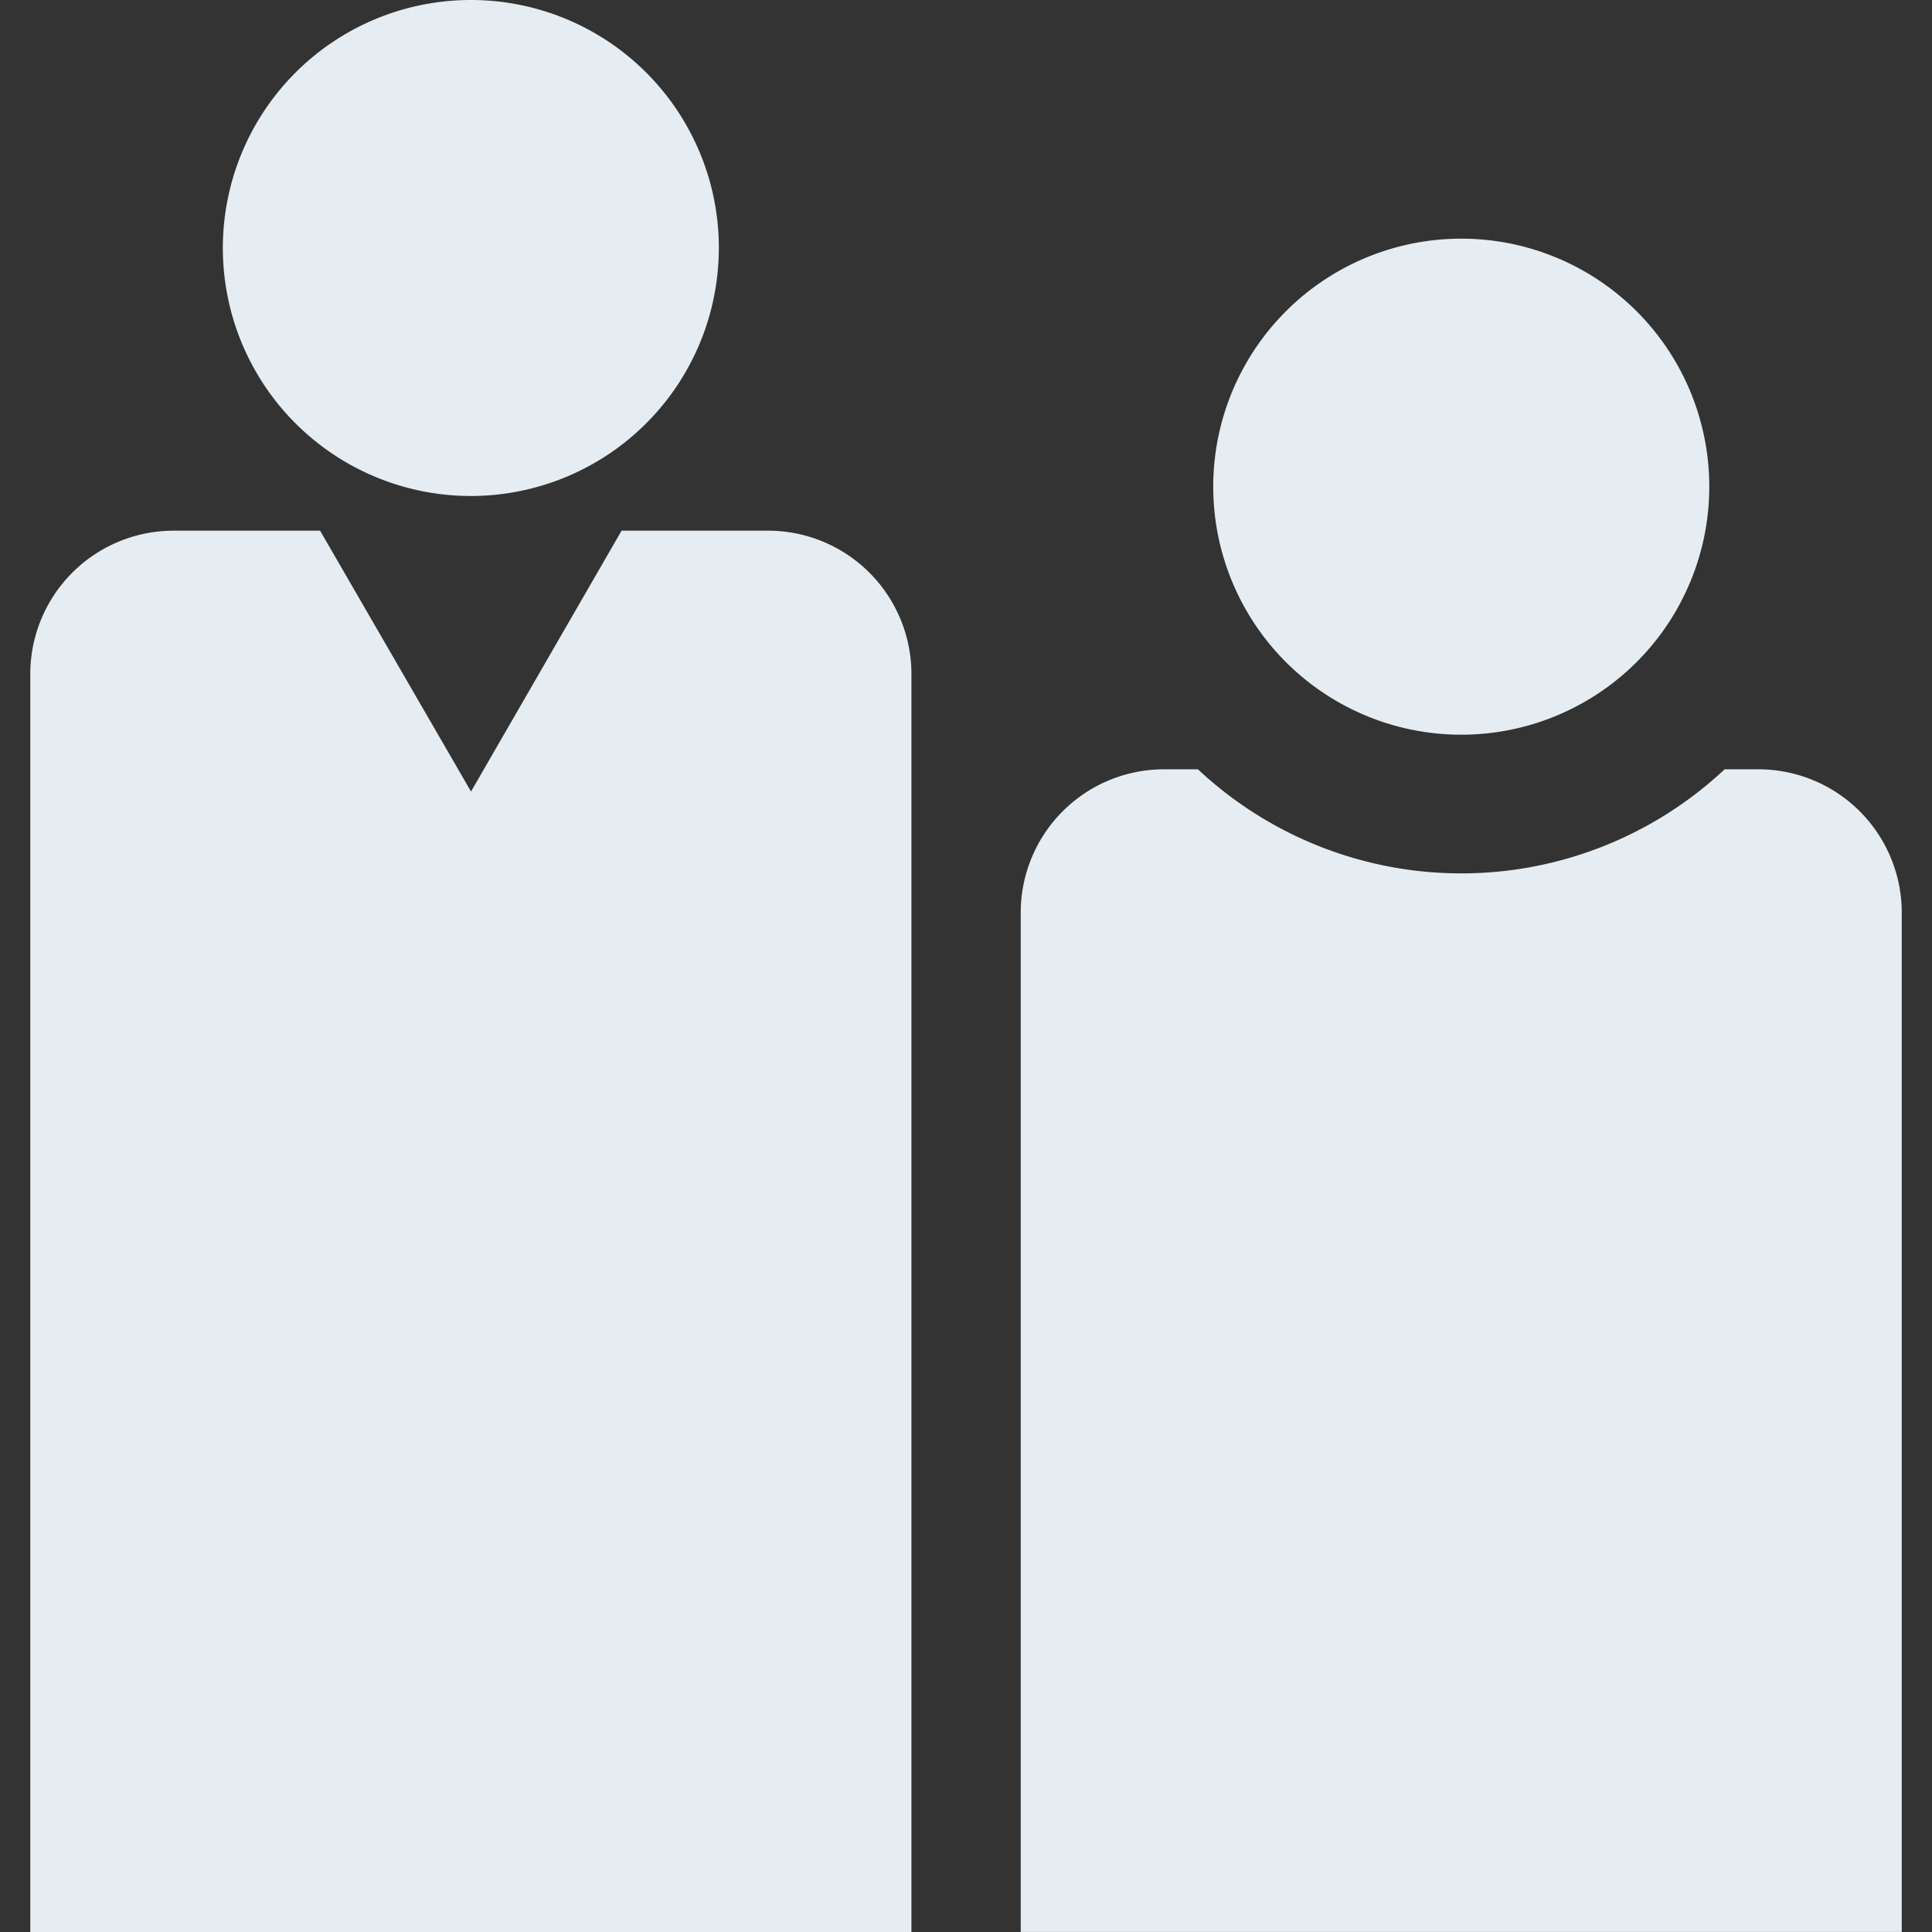
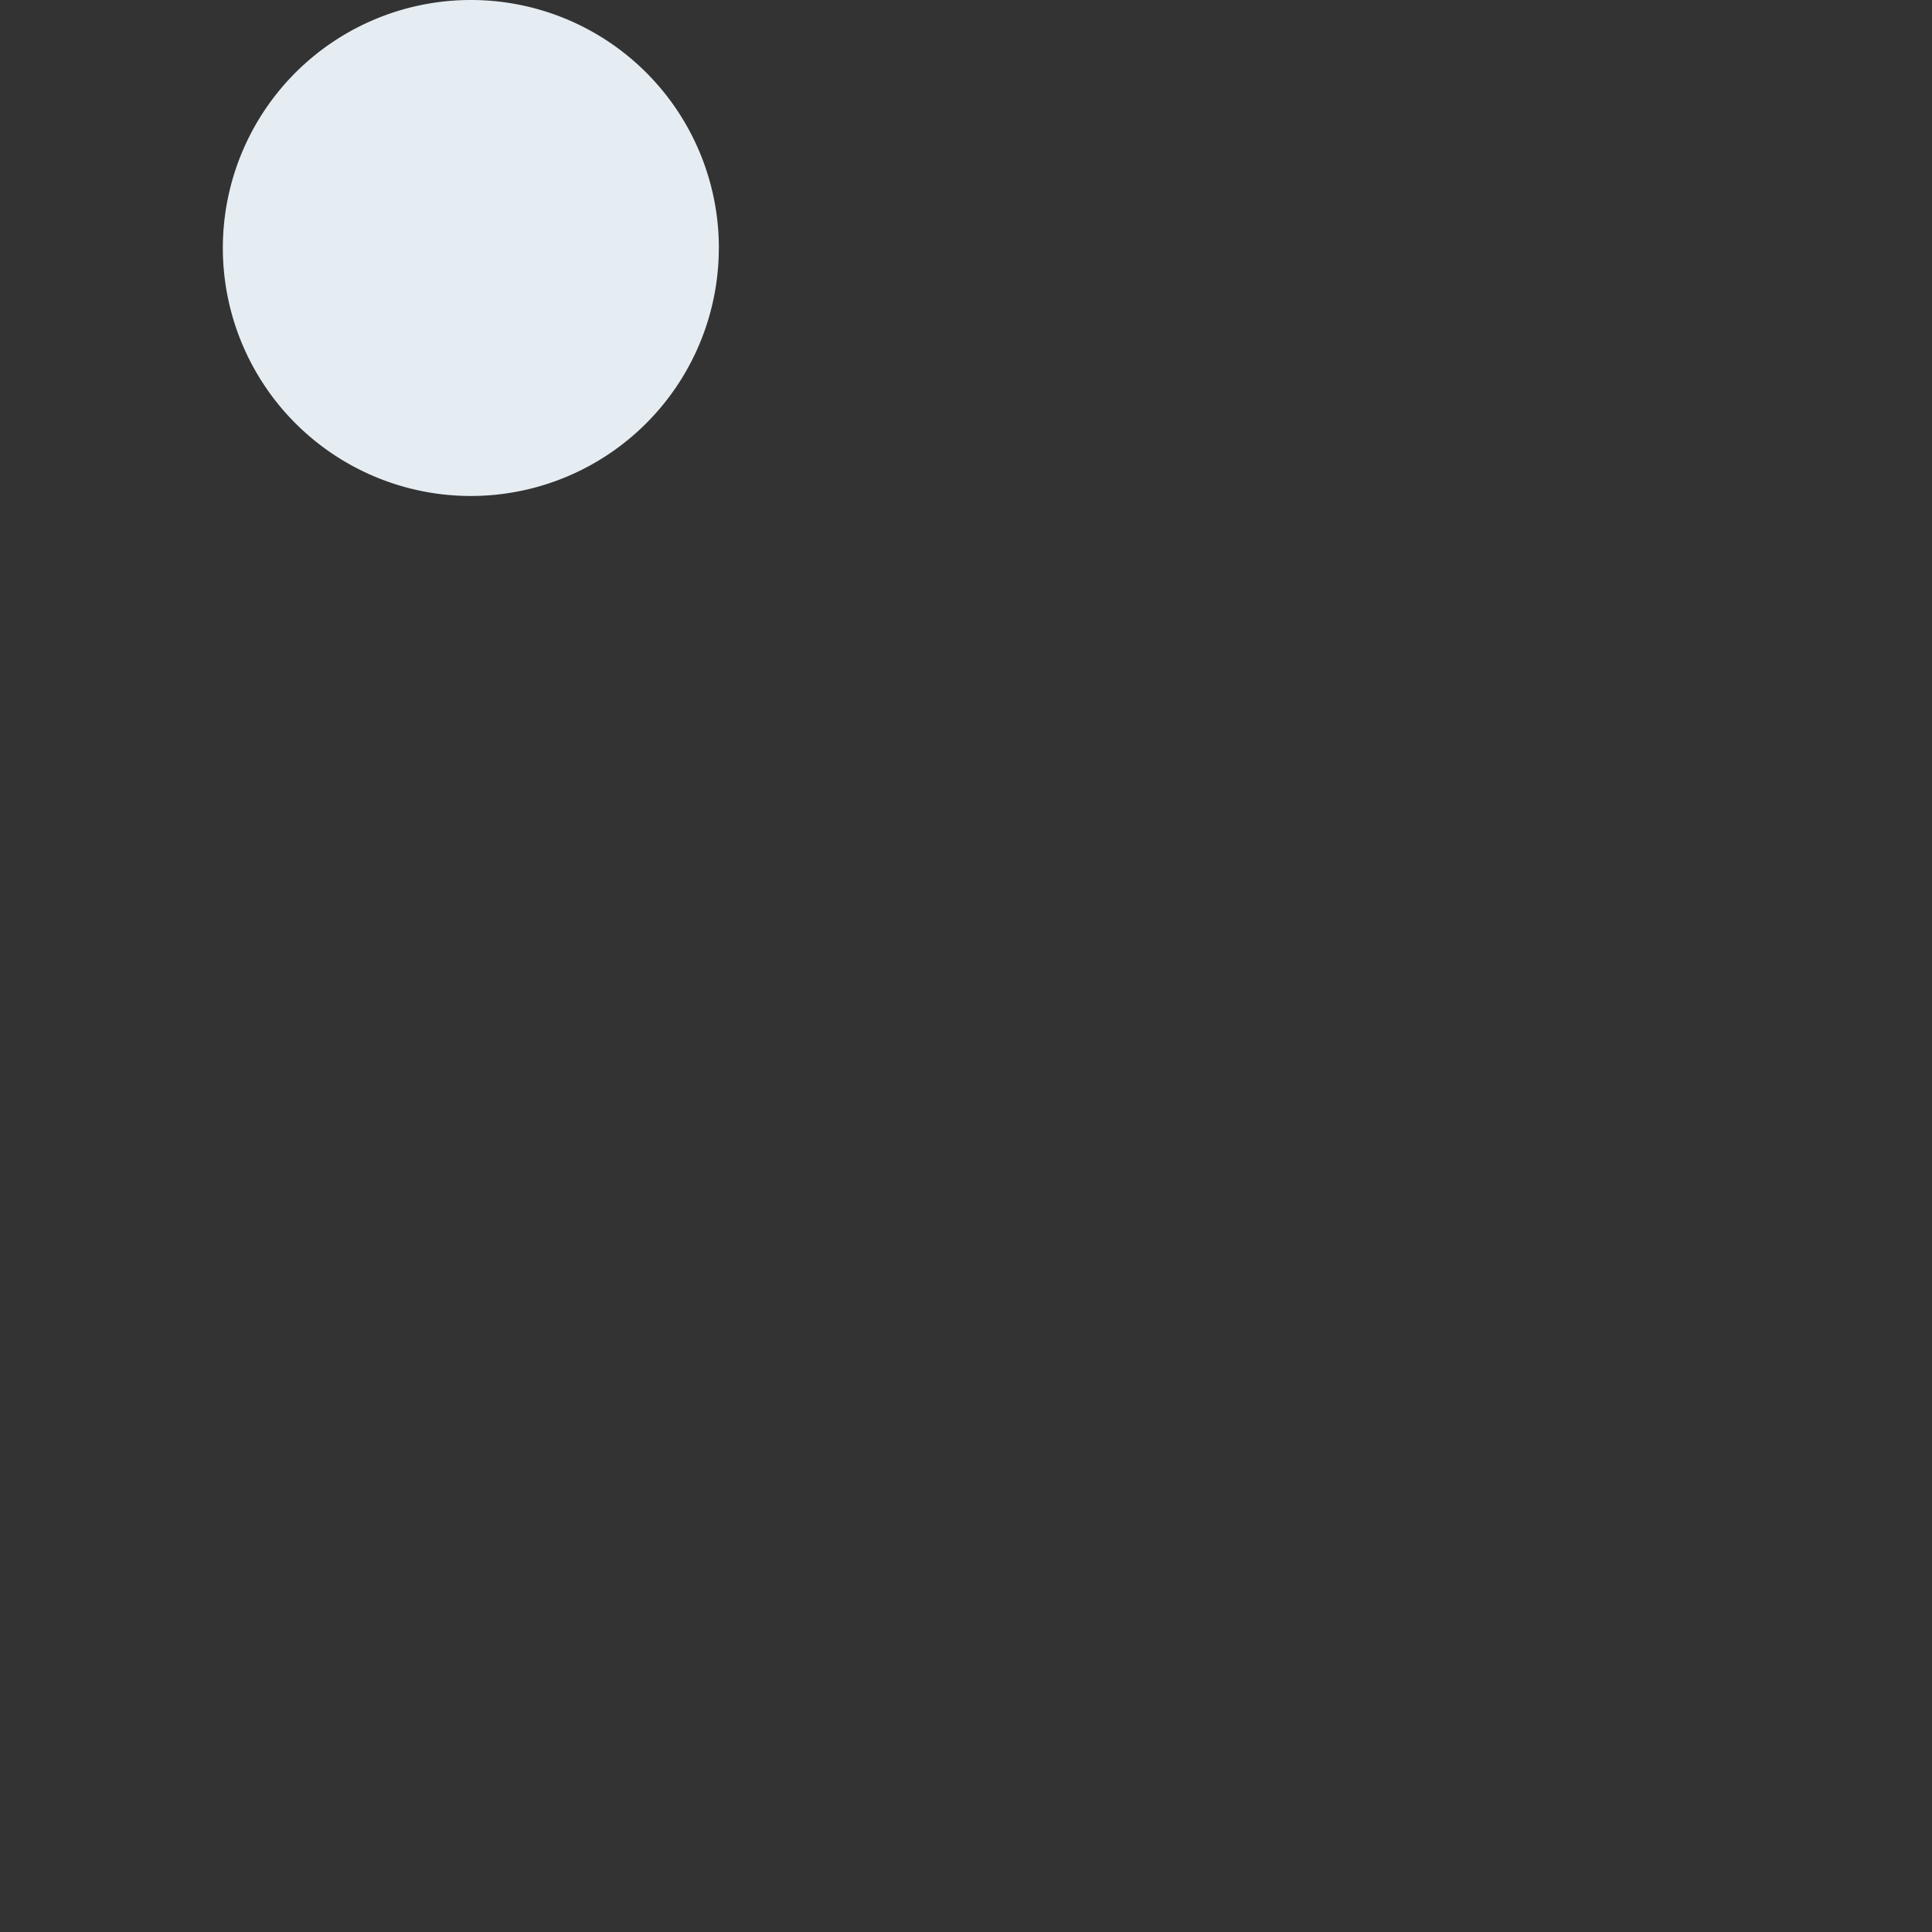
<svg xmlns="http://www.w3.org/2000/svg" width="64" height="64" viewBox="0 0 64 64">
  <rect x="0" y="0" width="64" height="64" fill="#333333" stroke="none" />
  <rect width="64" height="64" fill="none" />
  <g transform="translate(-25.997 244)">
    <path d="M19.556,8.214A8.215,8.215,0,1,1,11.343,0a8.212,8.212,0,0,1,8.214,8.214" transform="translate(30.253 -244)" fill="#e5edf2" />
-     <path d="M29.189,13.353a4.751,4.751,0,0,0-4.737-4.737H19.588L14.6,17.258,9.6,8.616H4.739A4.752,4.752,0,0,0,0,13.353V55.038H29.189Z" transform="translate(27 -235.037)" fill="#e5edf2" />
-     <path d="M35.639,12.091a8.216,8.216,0,1,1-8.216-8.216,8.214,8.214,0,0,1,8.216,8.216" transform="translate(46.98 -239.969)" fill="#e5edf2" />
-     <path d="M40.531,12.491H39.4a12.76,12.76,0,0,1-17.448,0H20.817a4.748,4.748,0,0,0-4.735,4.737V51.005H45.267V17.228a4.75,4.75,0,0,0-4.735-4.737" transform="translate(43.728 -231.007)" fill="#e5edf2" />
  </g>
</svg>